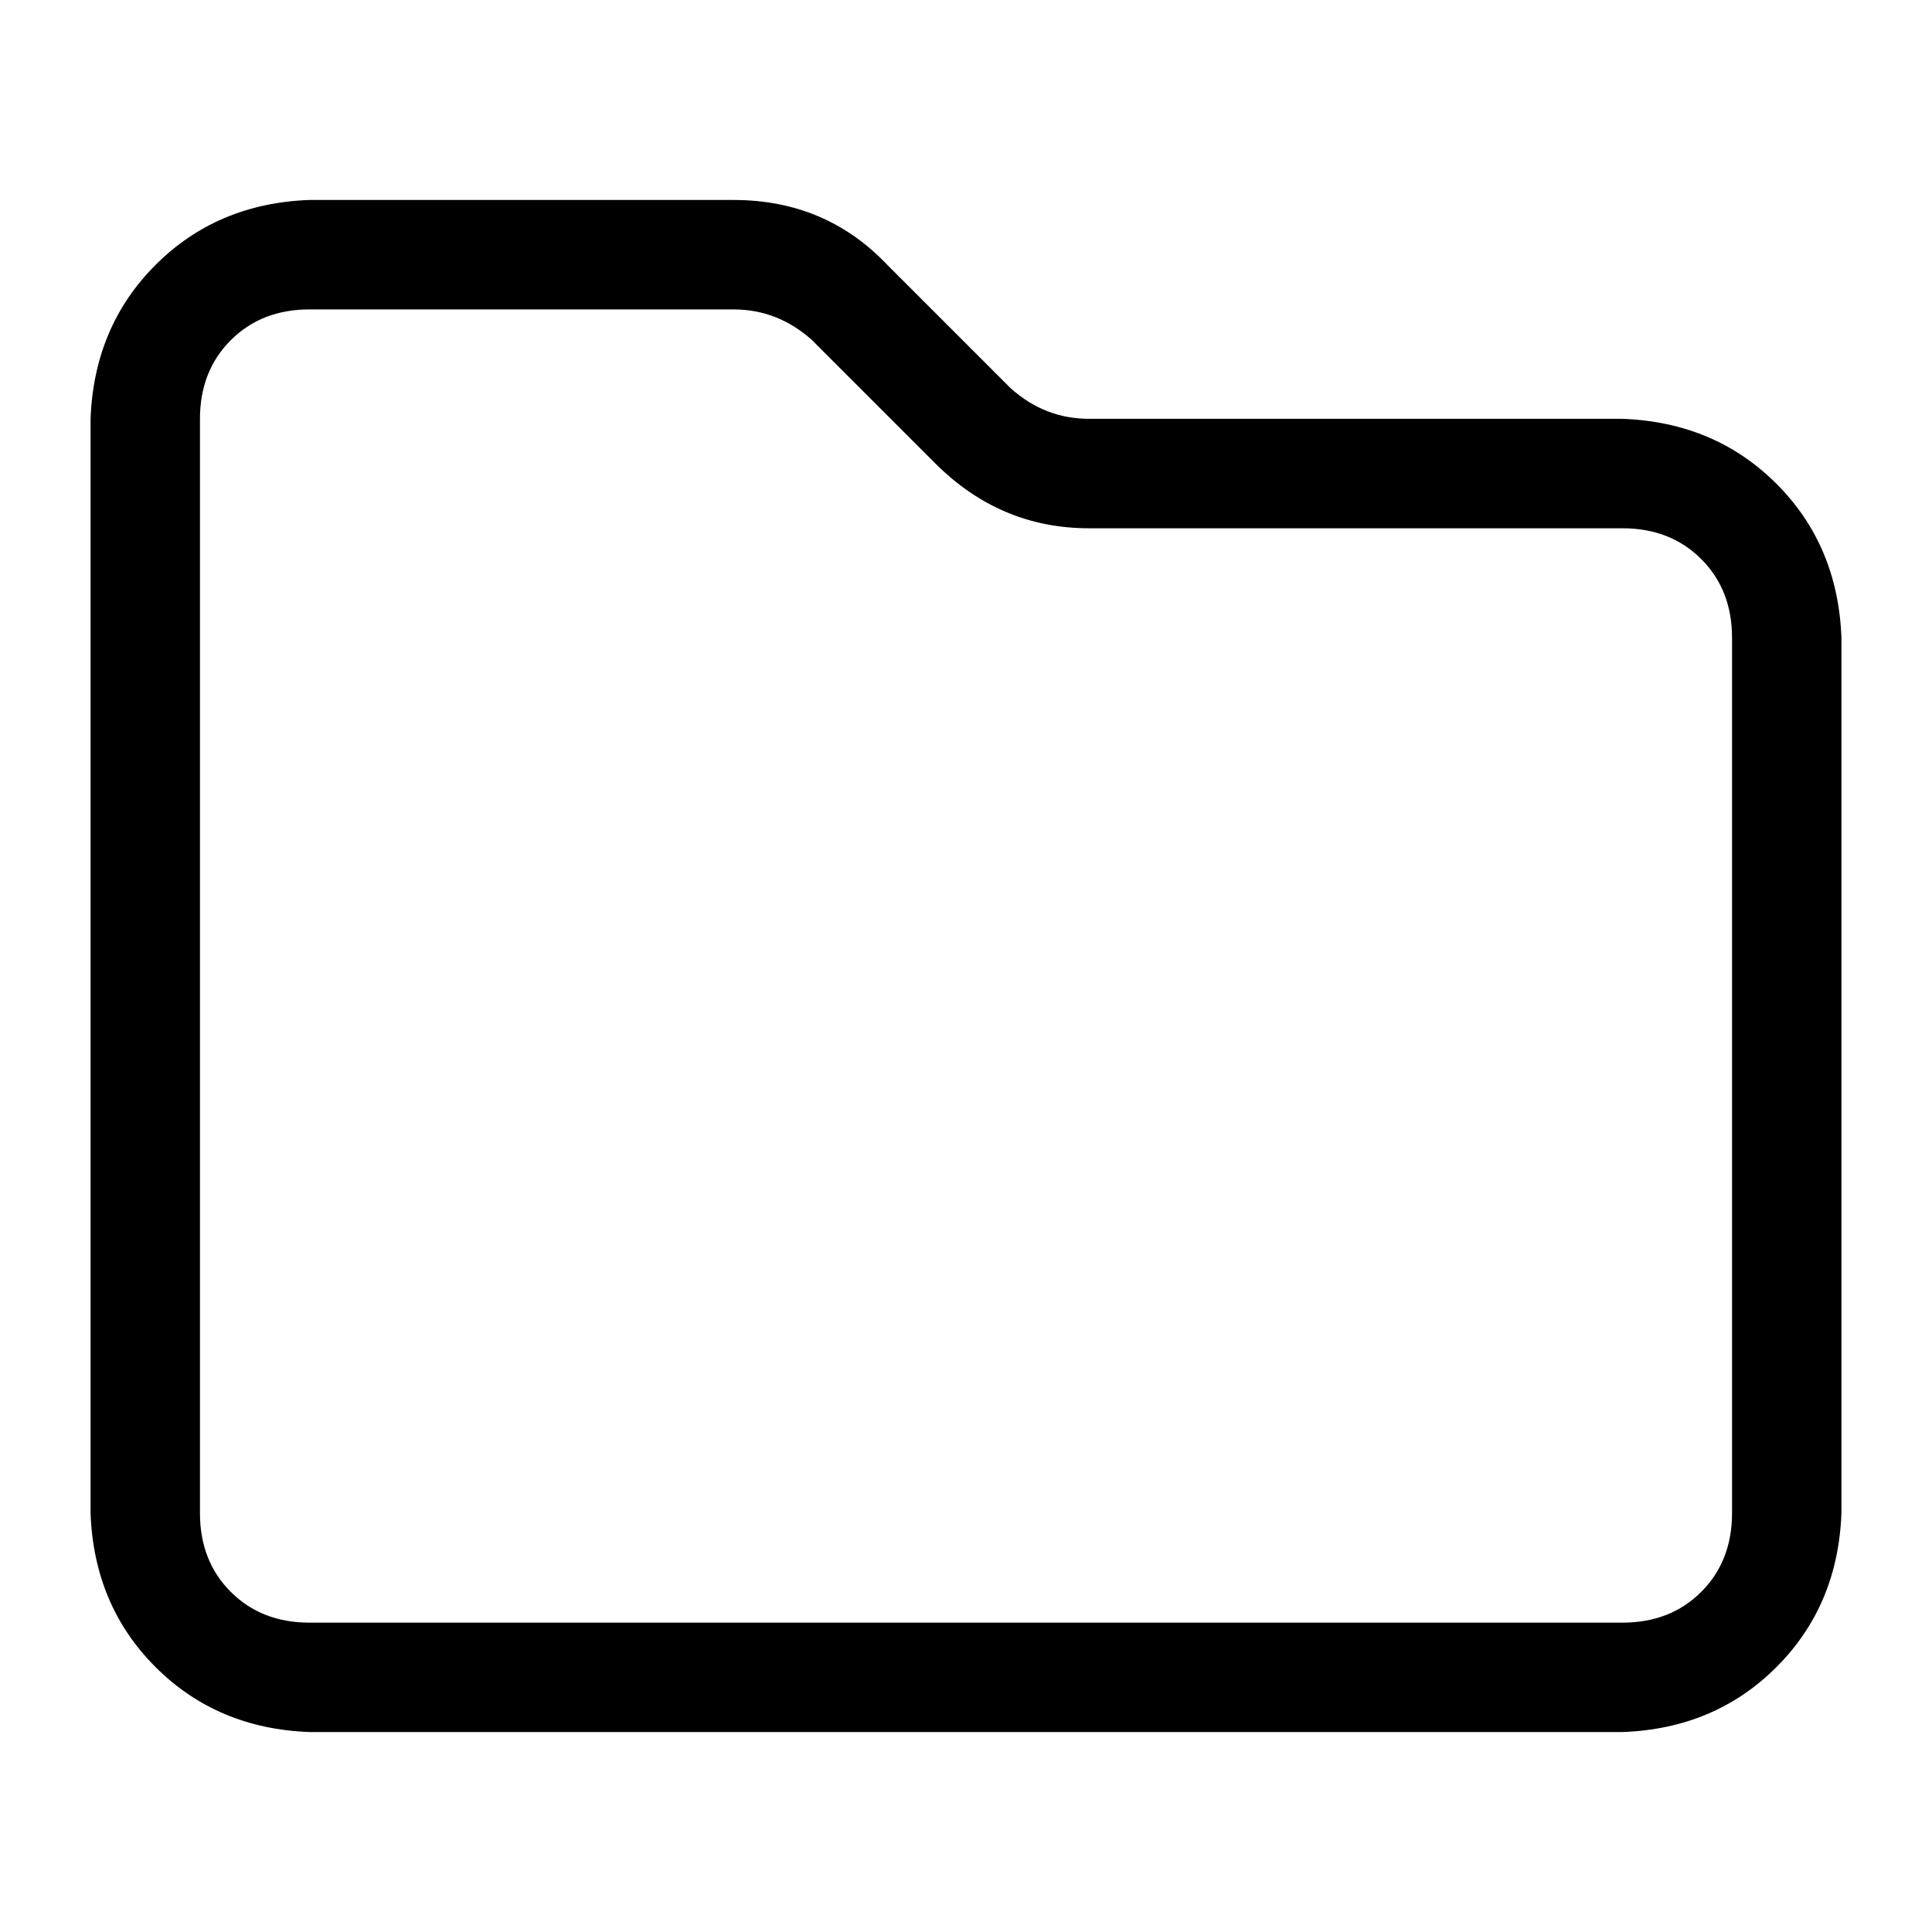
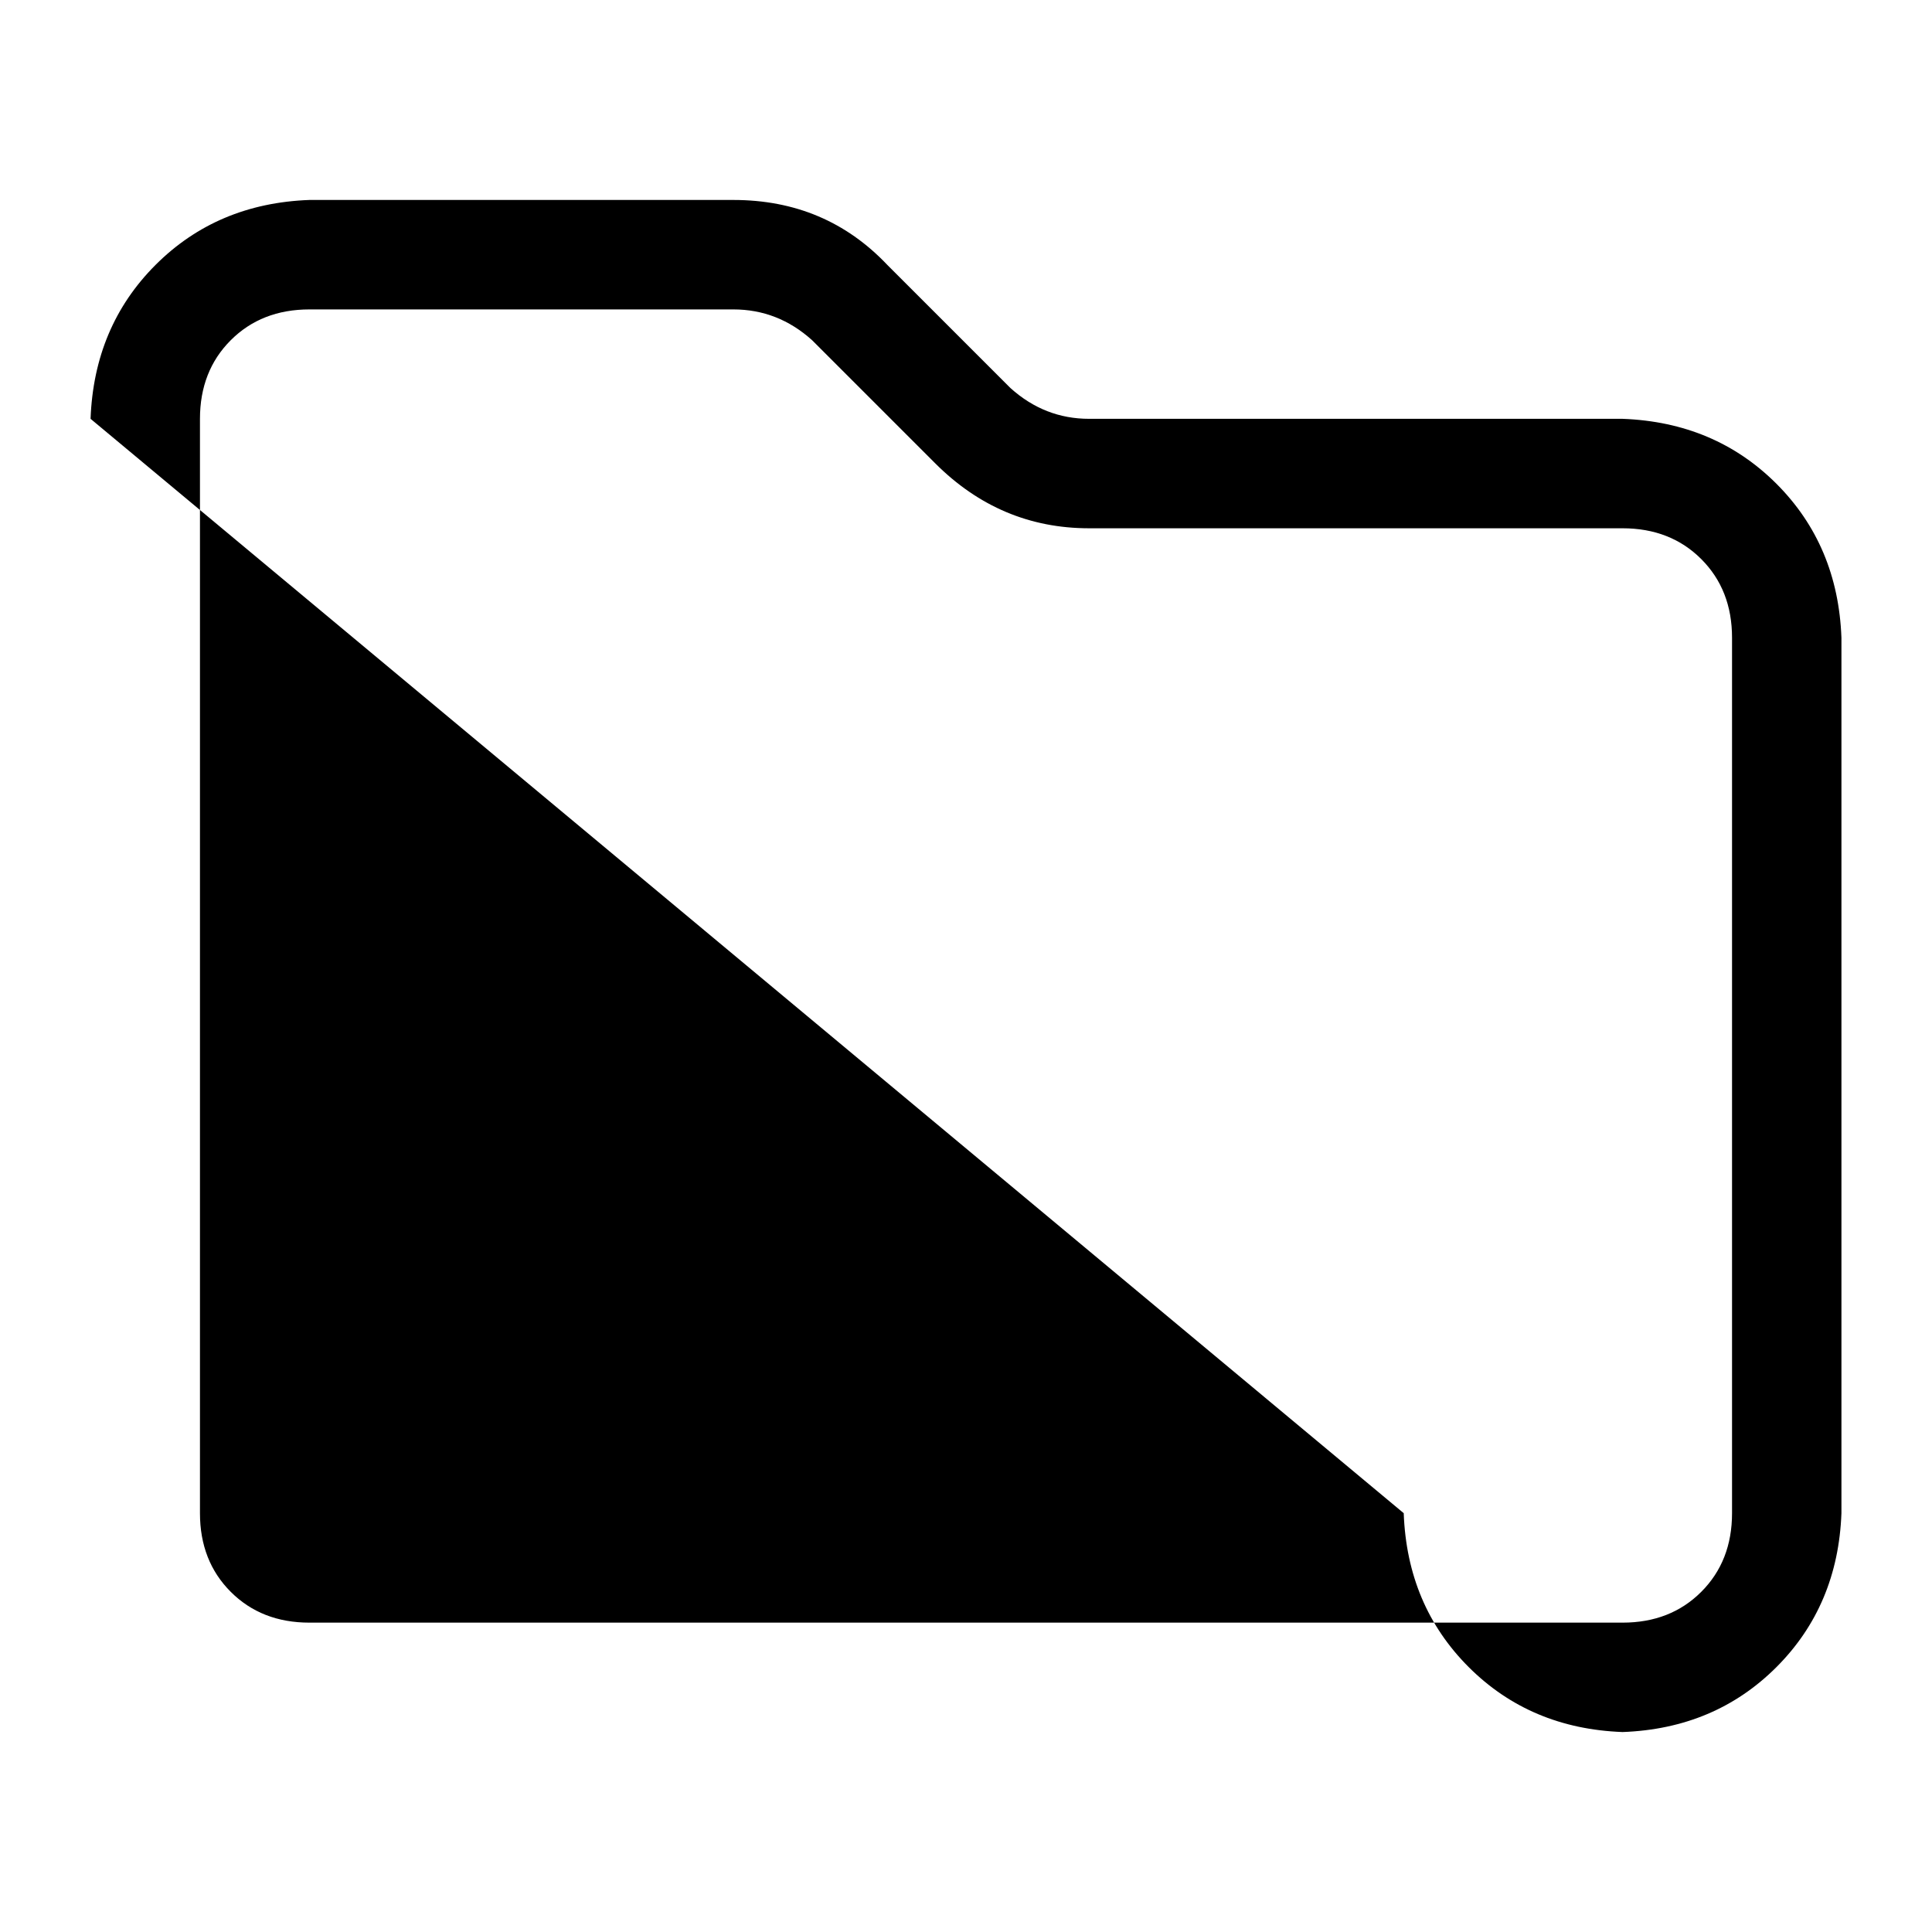
<svg xmlns="http://www.w3.org/2000/svg" xmlns:ns1="http://sodipodi.sourceforge.net/DTD/sodipodi-0.dtd" xmlns:ns2="http://www.inkscape.org/namespaces/inkscape" width="32px" height="32px" viewBox="0 0 32 32" version="1.1" id="svg1" ns1:docname="folder-vue-32px.svg" ns2:version="1.3.2 (091e20ef0f, 2023-11-25, custom)">
  <ns1:namedview id="namedview1" pagecolor="#ffffff" bordercolor="#666666" borderopacity="1.0" ns2:showpageshadow="2" ns2:pageopacity="0.0" ns2:pagecheckerboard="0" ns2:deskcolor="#d1d1d1" ns2:zoom="23.90625" ns2:cx="15.979085" ns2:cy="16" ns2:window-width="1920" ns2:window-height="990" ns2:window-x="0" ns2:window-y="0" ns2:window-maximized="1" ns2:current-layer="svg1" />
  <title id="title1">folder</title>
  <desc id="desc1">Created with Sketch.</desc>
  <defs id="defs1" />
-   <path fill="currentColor" d="m 5.125,5.125 q -0.793,0 -1.303,0.51 v 0 0 q -0.51,0.51 -0.51,1.303 v 18.125 0 q 0,0.793 0.51,1.303 0.51,0.51 1.303,0.51 H 26.875 v 0 q 0.793,0 1.303,-0.51 0.51,-0.51 0.51,-1.303 v -14.5 0 q 0,-0.793 -0.51,-1.303 Q 27.668,8.75 26.875,8.75 h -8.836 v 0 q -1.473,0 -2.549,-1.076 l -2.039,-2.039 v 0 q -0.566,-0.51 -1.303,-0.51 z m -3.625,1.812 q 0.057,-1.529 1.076,-2.549 v 0 0 q 1.02,-1.02 2.549,-1.076 h 7.023 v 0 q 1.529,0 2.549,1.076 l 2.039,2.039 v 0 q 0.566,0.51 1.303,0.51 H 26.875 v 0 q 1.529,0.057 2.549,1.076 Q 30.443,9.033 30.5,10.563 v 14.5 0 q -0.057,1.529 -1.076,2.549 -1.02,1.02 -2.549,1.076 H 5.125 v 0 q -1.529,-0.057 -2.549,-1.076 -1.02,-1.02 -1.076,-2.549 z" id="path1" style="stroke-width:0.057" />
+   <path fill="currentColor" d="m 5.125,5.125 q -0.793,0 -1.303,0.51 v 0 0 q -0.51,0.51 -0.51,1.303 v 18.125 0 q 0,0.793 0.51,1.303 0.51,0.51 1.303,0.51 H 26.875 v 0 q 0.793,0 1.303,-0.51 0.51,-0.51 0.51,-1.303 v -14.5 0 q 0,-0.793 -0.51,-1.303 Q 27.668,8.75 26.875,8.75 h -8.836 v 0 q -1.473,0 -2.549,-1.076 l -2.039,-2.039 v 0 q -0.566,-0.51 -1.303,-0.51 z m -3.625,1.812 q 0.057,-1.529 1.076,-2.549 v 0 0 q 1.02,-1.02 2.549,-1.076 h 7.023 v 0 q 1.529,0 2.549,1.076 l 2.039,2.039 v 0 q 0.566,0.51 1.303,0.51 H 26.875 v 0 q 1.529,0.057 2.549,1.076 Q 30.443,9.033 30.5,10.563 v 14.5 0 q -0.057,1.529 -1.076,2.549 -1.02,1.02 -2.549,1.076 v 0 q -1.529,-0.057 -2.549,-1.076 -1.02,-1.02 -1.076,-2.549 z" id="path1" style="stroke-width:0.057" />
</svg>